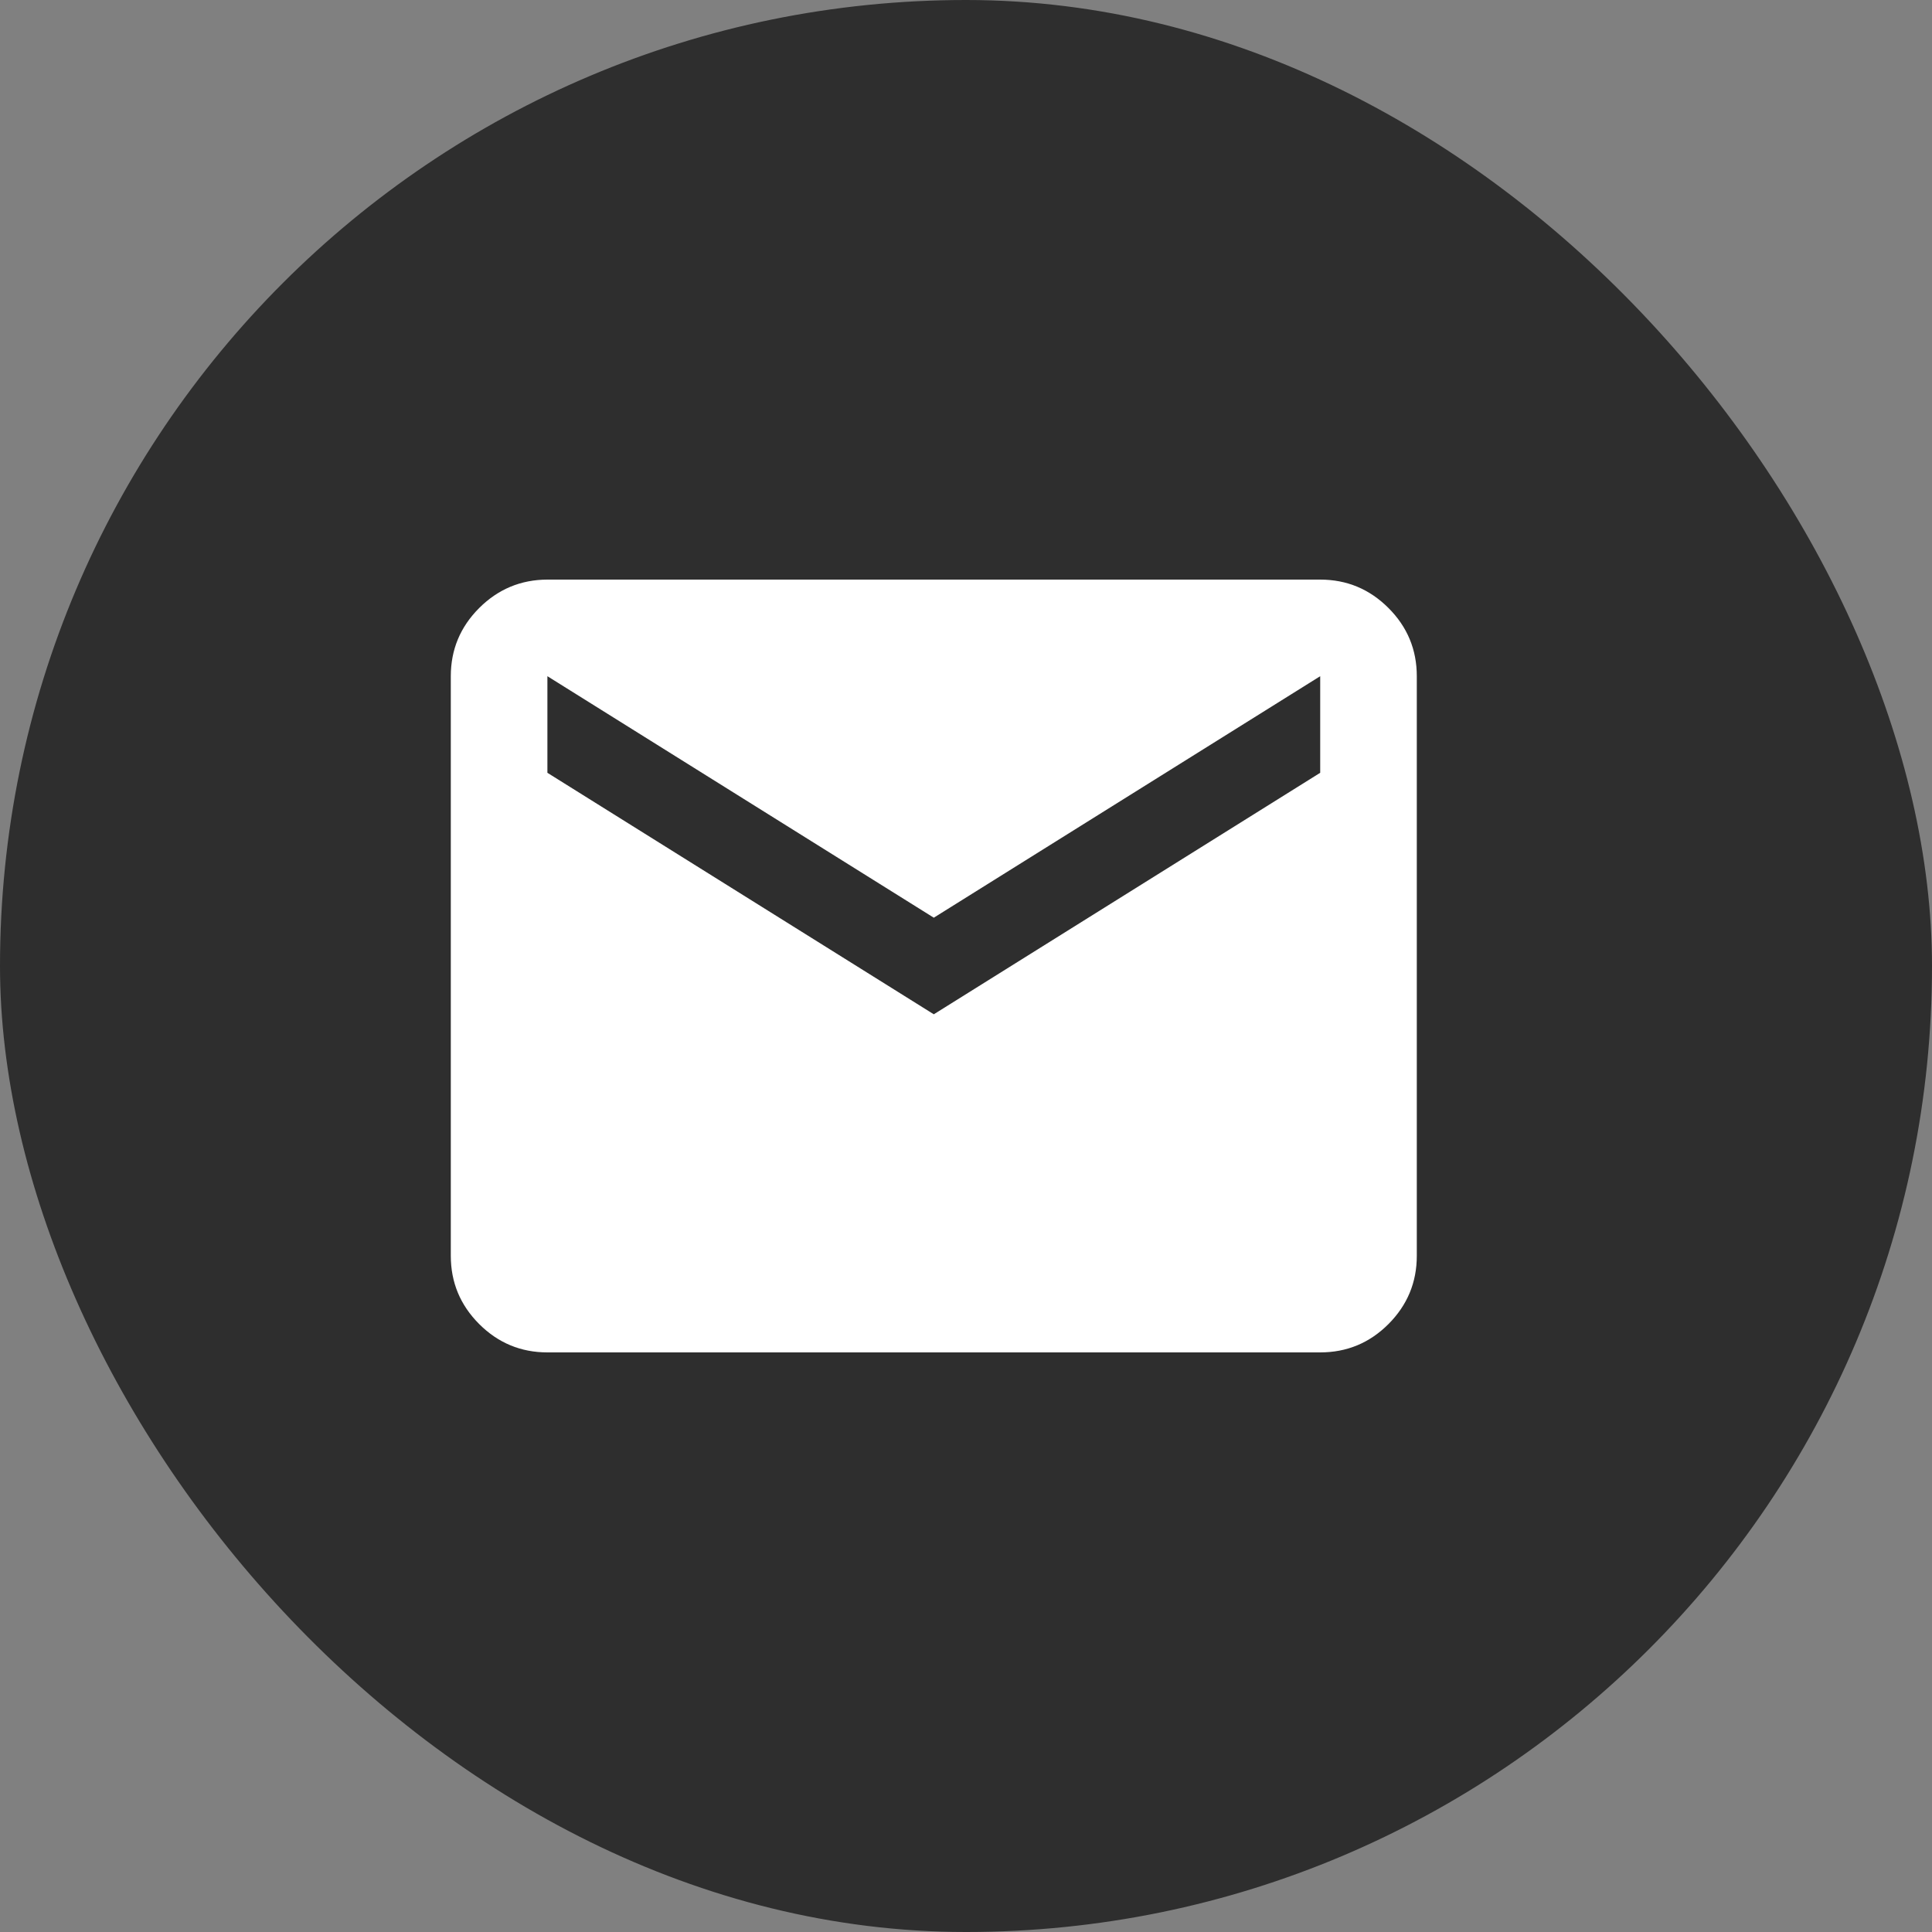
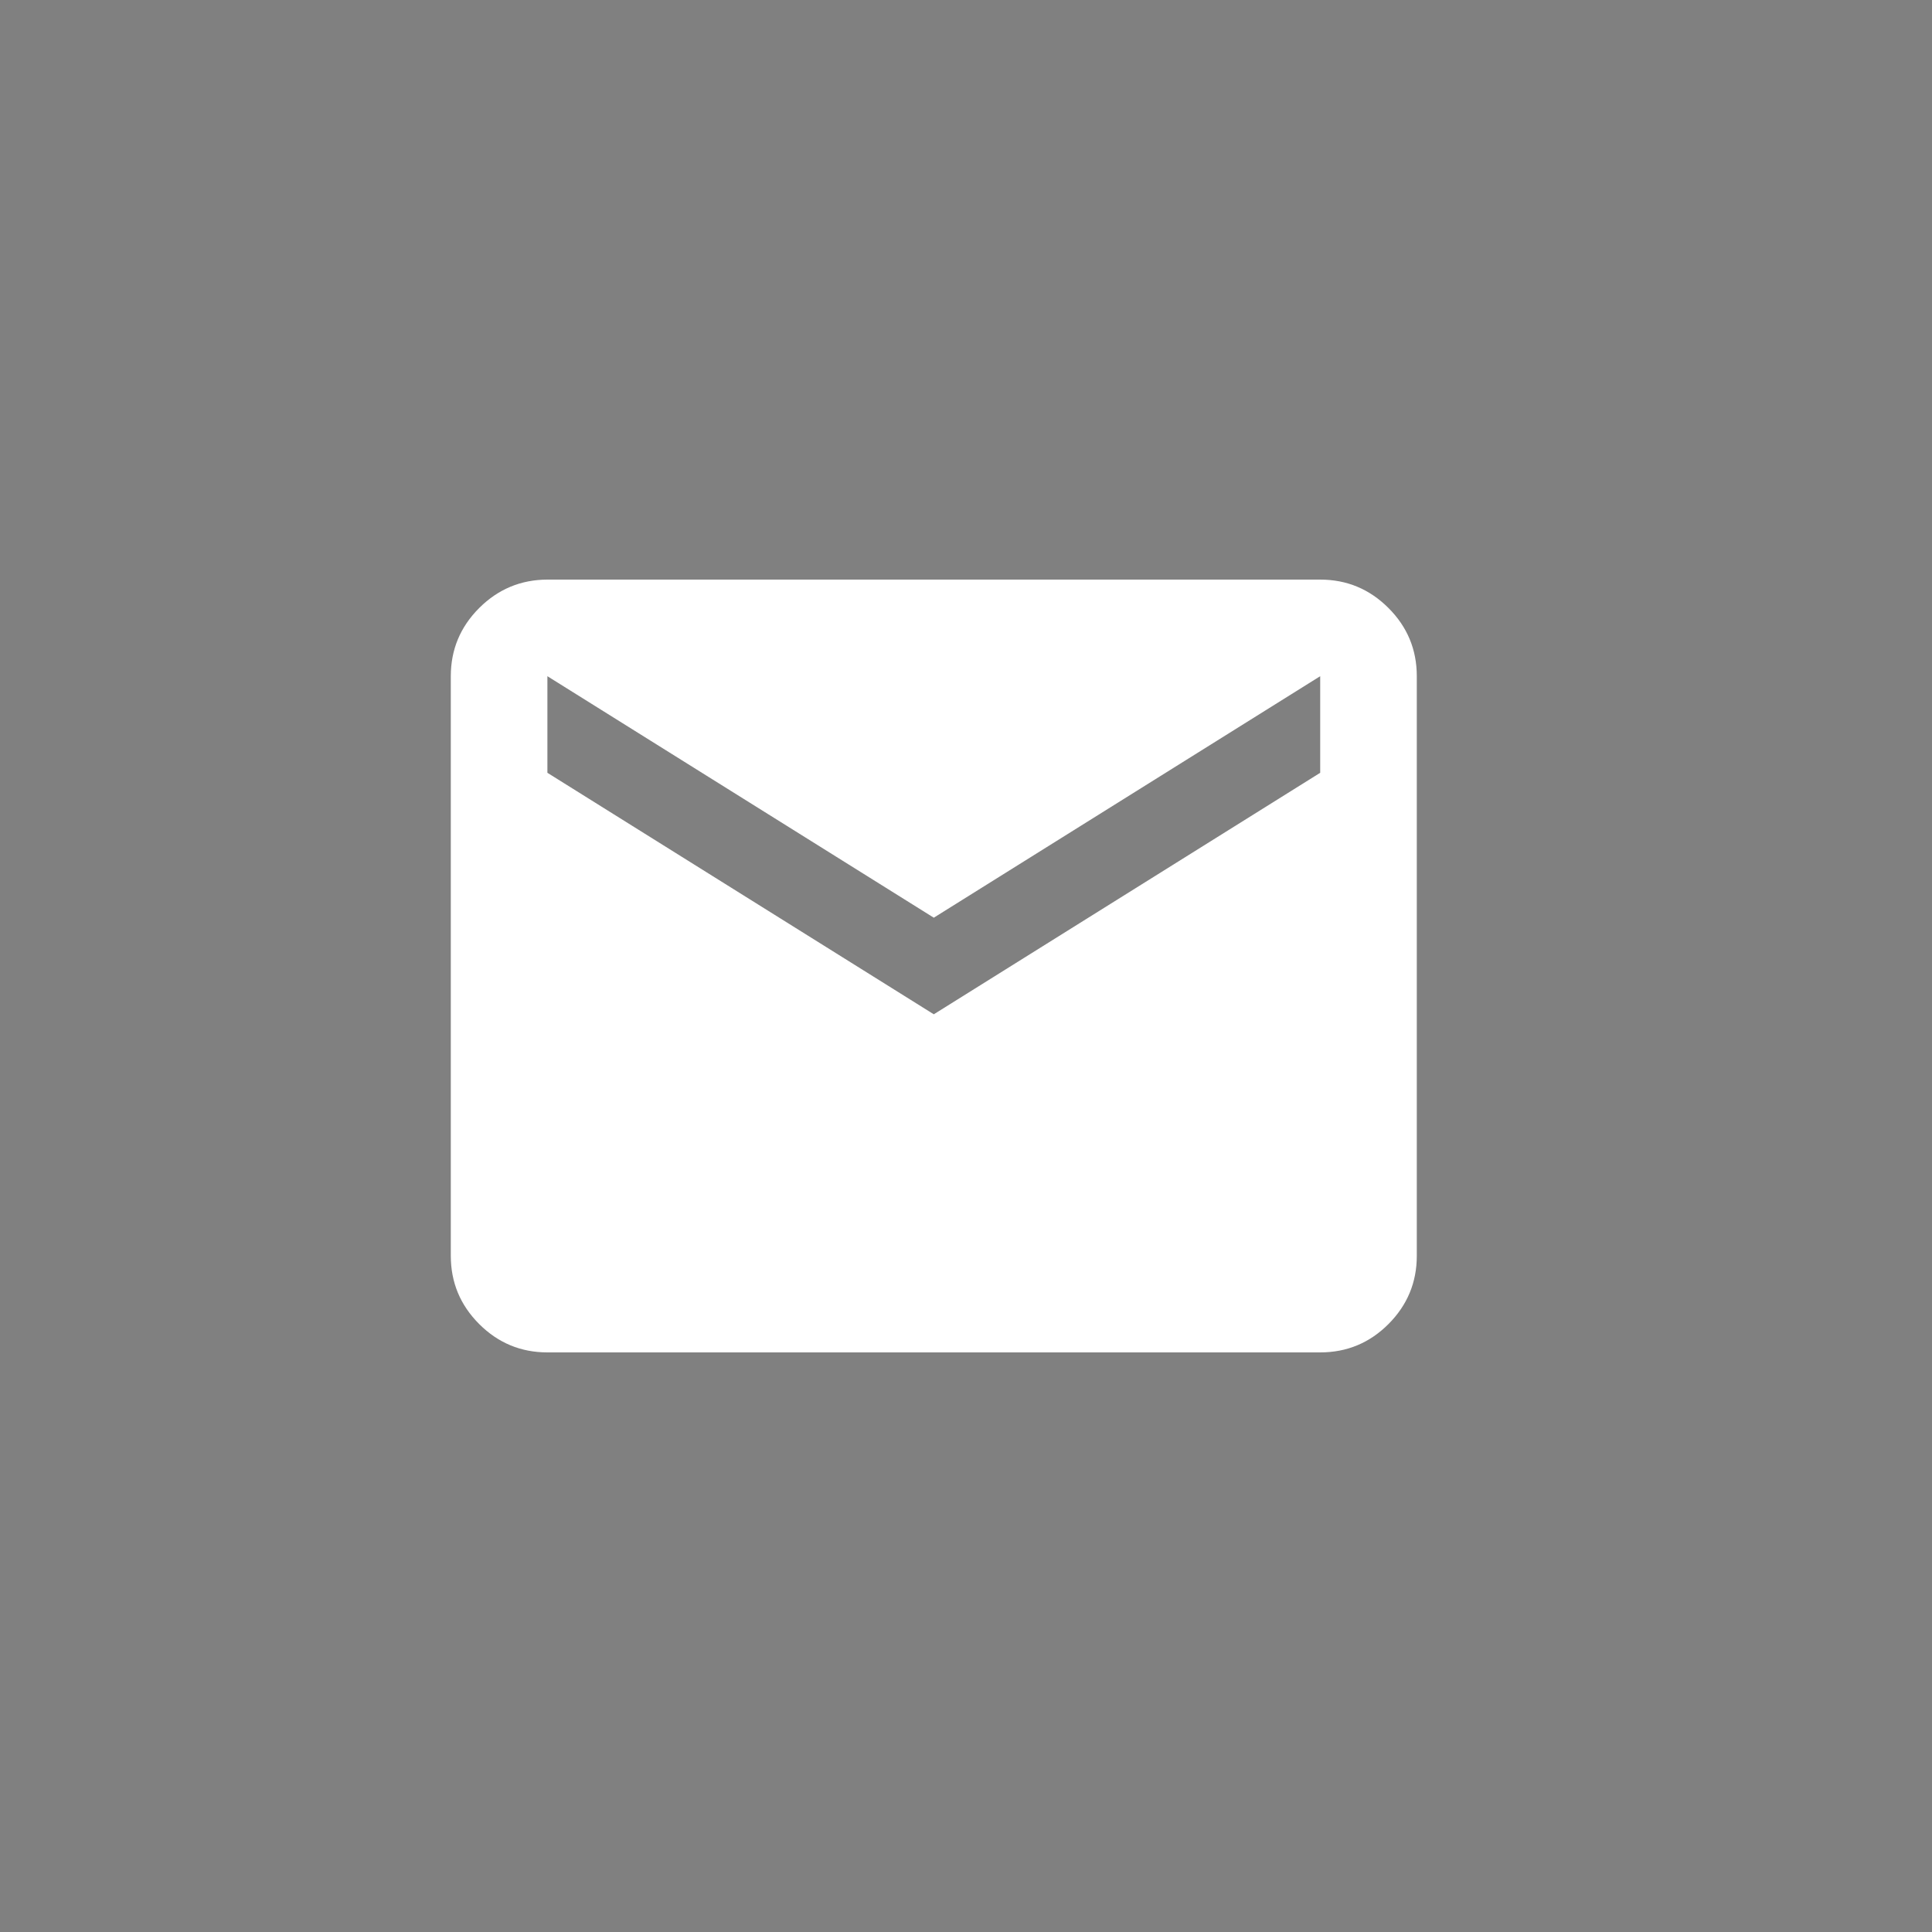
<svg xmlns="http://www.w3.org/2000/svg" width="30" height="30" viewBox="0 0 30 30" fill="none">
  <rect x="0" y="0" width="30" height="30" fill="#808080" stroke="none" />
-   <rect width="30" height="30" rx="15" fill="#2E2E2E" />
  <path d="M8.5 21C8.088 21 7.734 20.853 7.441 20.56C7.147 20.266 7 19.913 7 19.5V10.5C7 10.088 7.147 9.735 7.441 9.441C7.735 9.148 8.088 9.001 8.5 9H20.5C20.913 9 21.266 9.147 21.56 9.441C21.854 9.735 22 10.088 22 10.5V19.5C22 19.913 21.853 20.266 21.56 20.56C21.266 20.854 20.913 21 20.5 21H8.5ZM14.5 15.75L20.5 12V10.5L14.5 14.25L8.5 10.5V12L14.5 15.75Z" fill="white" />
</svg>